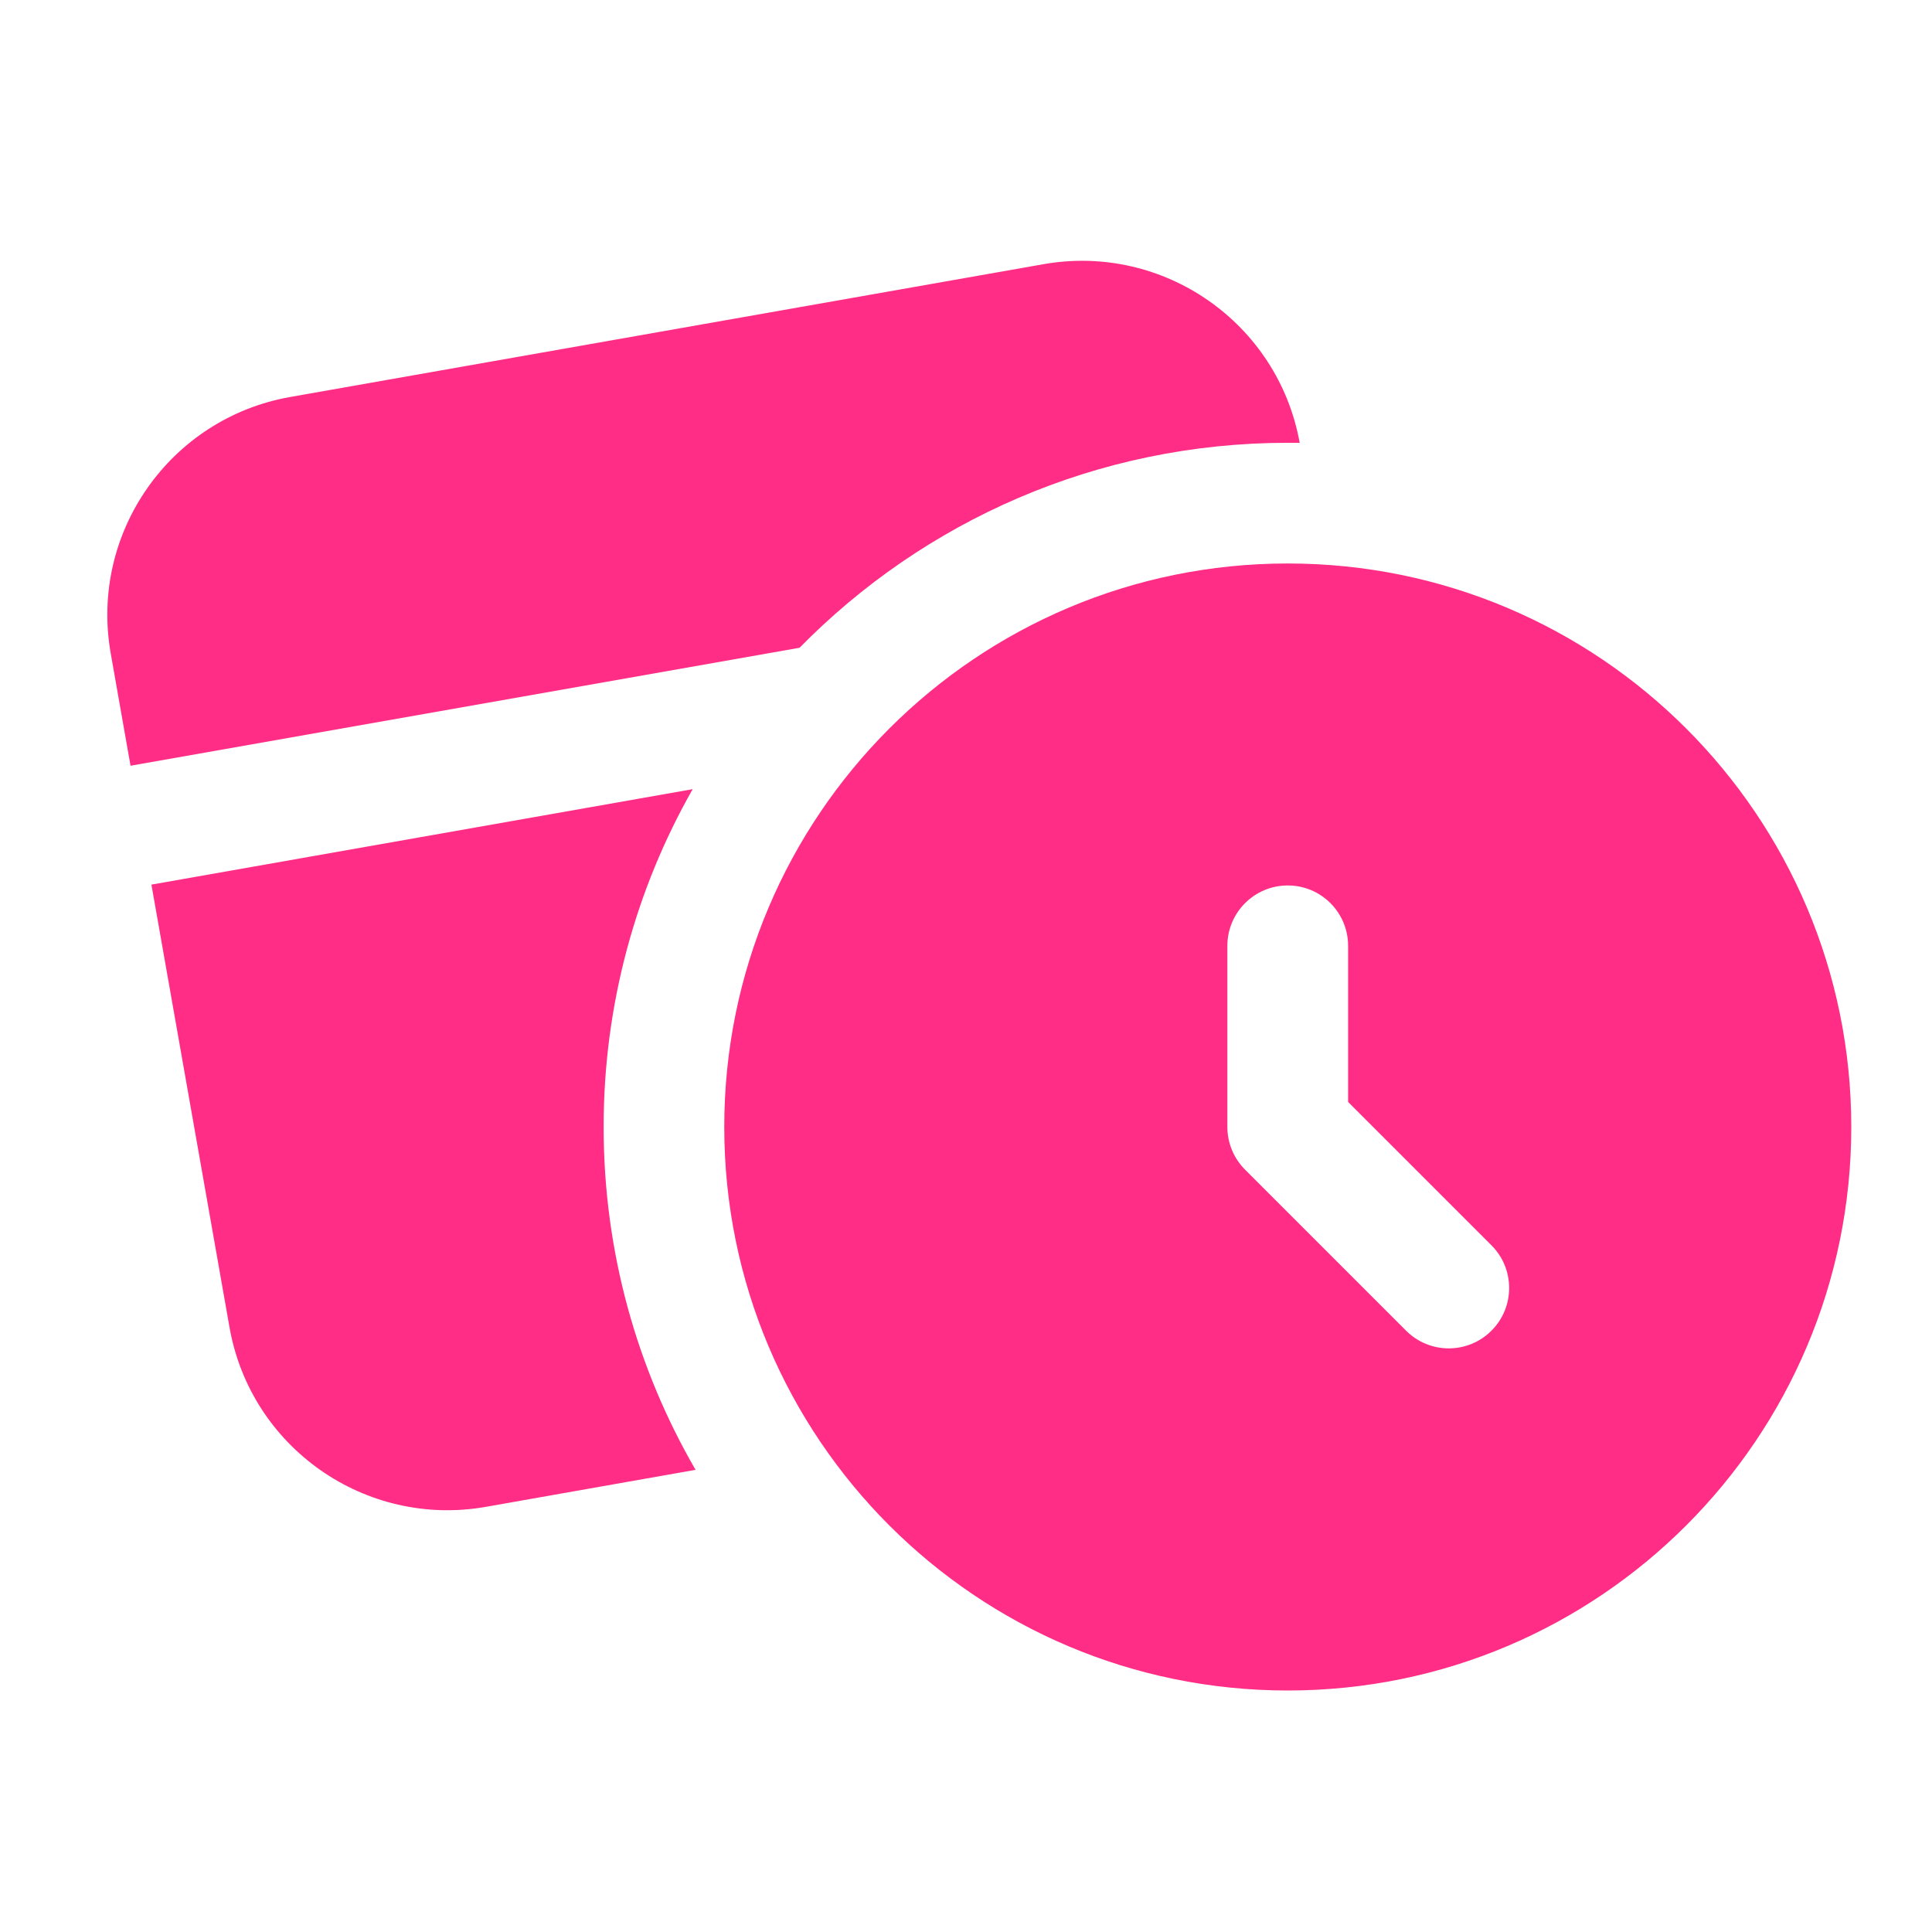
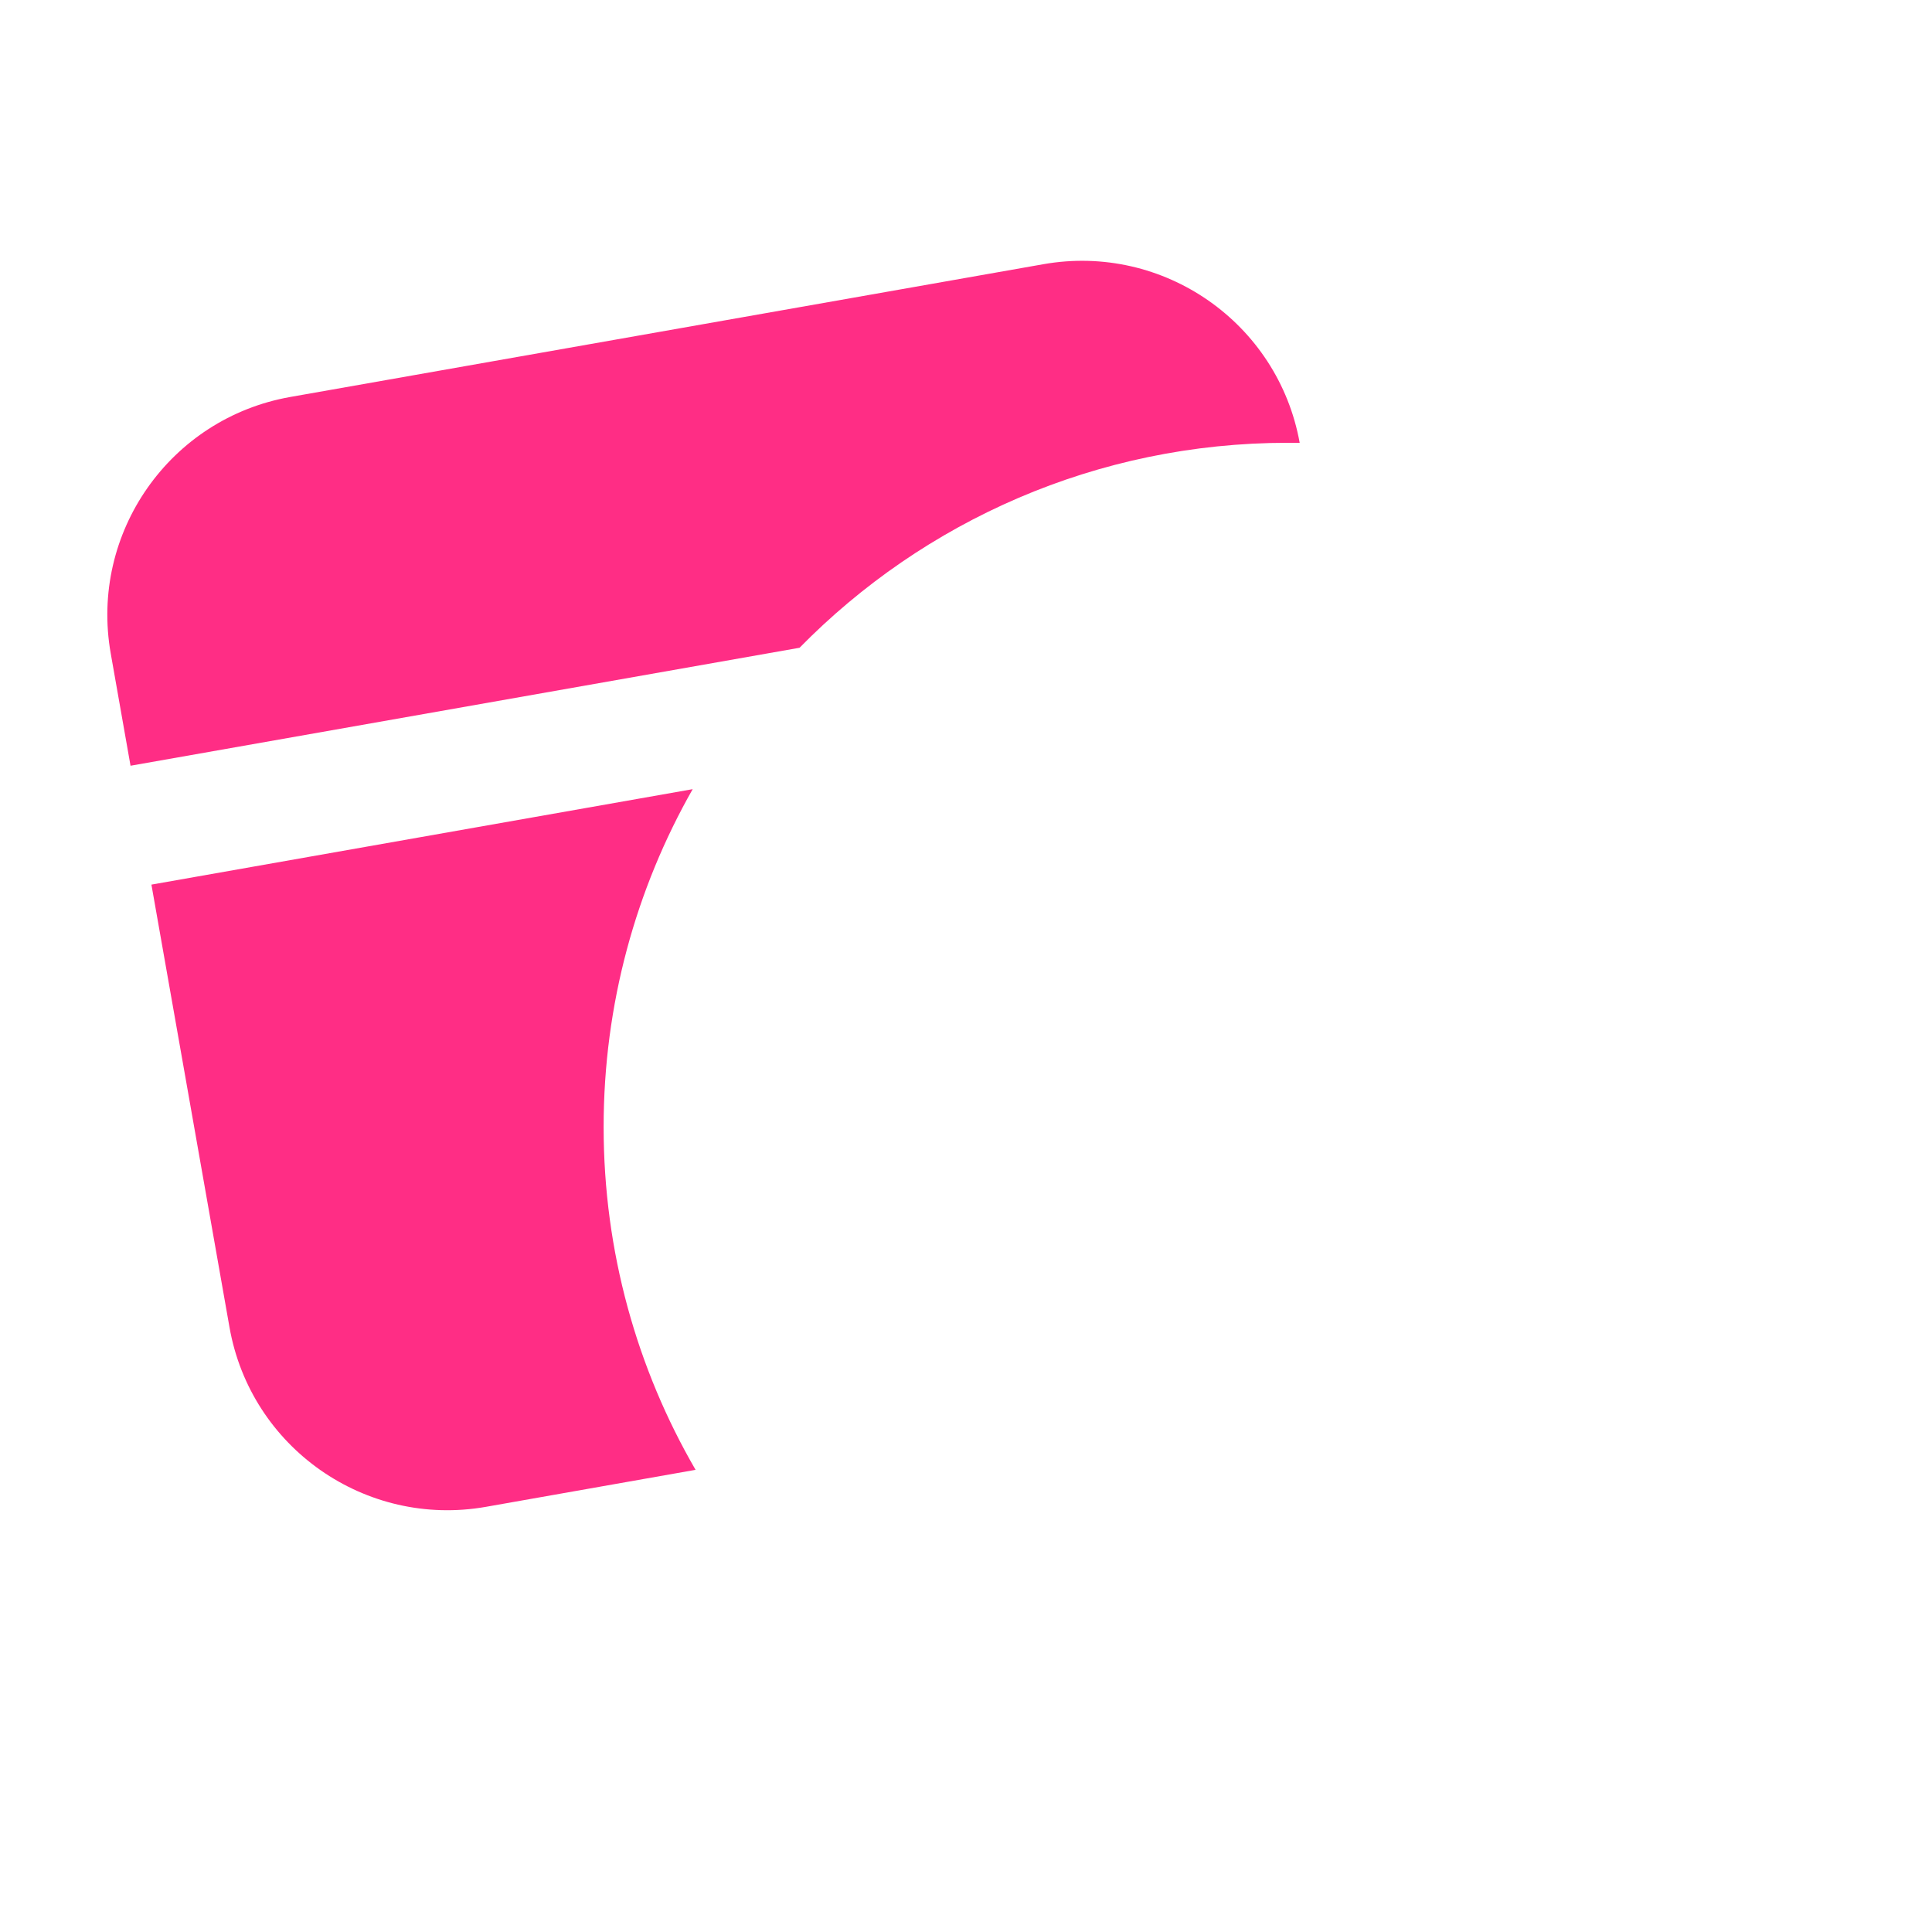
<svg xmlns="http://www.w3.org/2000/svg" width="32" height="32" viewBox="0 0 32 32" fill="none">
  <path d="M4.808 6.575C2.814 6.927 1.482 8.829 1.834 10.823L2.162 12.683L13.243 10.729C15.3 8.634 18.164 7.334 21.332 7.334C21.397 7.334 21.462 7.334 21.527 7.335C21.169 5.349 19.272 4.025 17.282 4.376L4.808 6.575Z" fill="#FF2D85" />
  <path d="M11.473 13.071C10.534 14.722 9.998 16.632 9.998 18.666C9.998 20.736 10.553 22.676 11.521 24.345L8.048 24.958C6.054 25.309 4.152 23.978 3.801 21.983L2.508 14.652L11.473 13.071Z" fill="#FF2D85" />
-   <path fill-rule="evenodd" clip-rule="evenodd" d="M11.996 18.666C11.996 13.512 16.175 9.333 21.329 9.333C26.484 9.333 30.663 13.512 30.663 18.666C30.663 23.821 26.484 28 21.329 28C16.175 28 11.996 23.821 11.996 18.666ZM21.329 14.666C21.882 14.666 22.329 15.114 22.329 15.666V18.252L24.703 20.626C25.094 21.017 25.094 21.65 24.703 22.04C24.313 22.431 23.68 22.431 23.289 22.04L20.622 19.373C20.435 19.186 20.329 18.932 20.329 18.666V15.666C20.329 15.114 20.777 14.666 21.329 14.666Z" fill="#FF2D85" />
</svg>